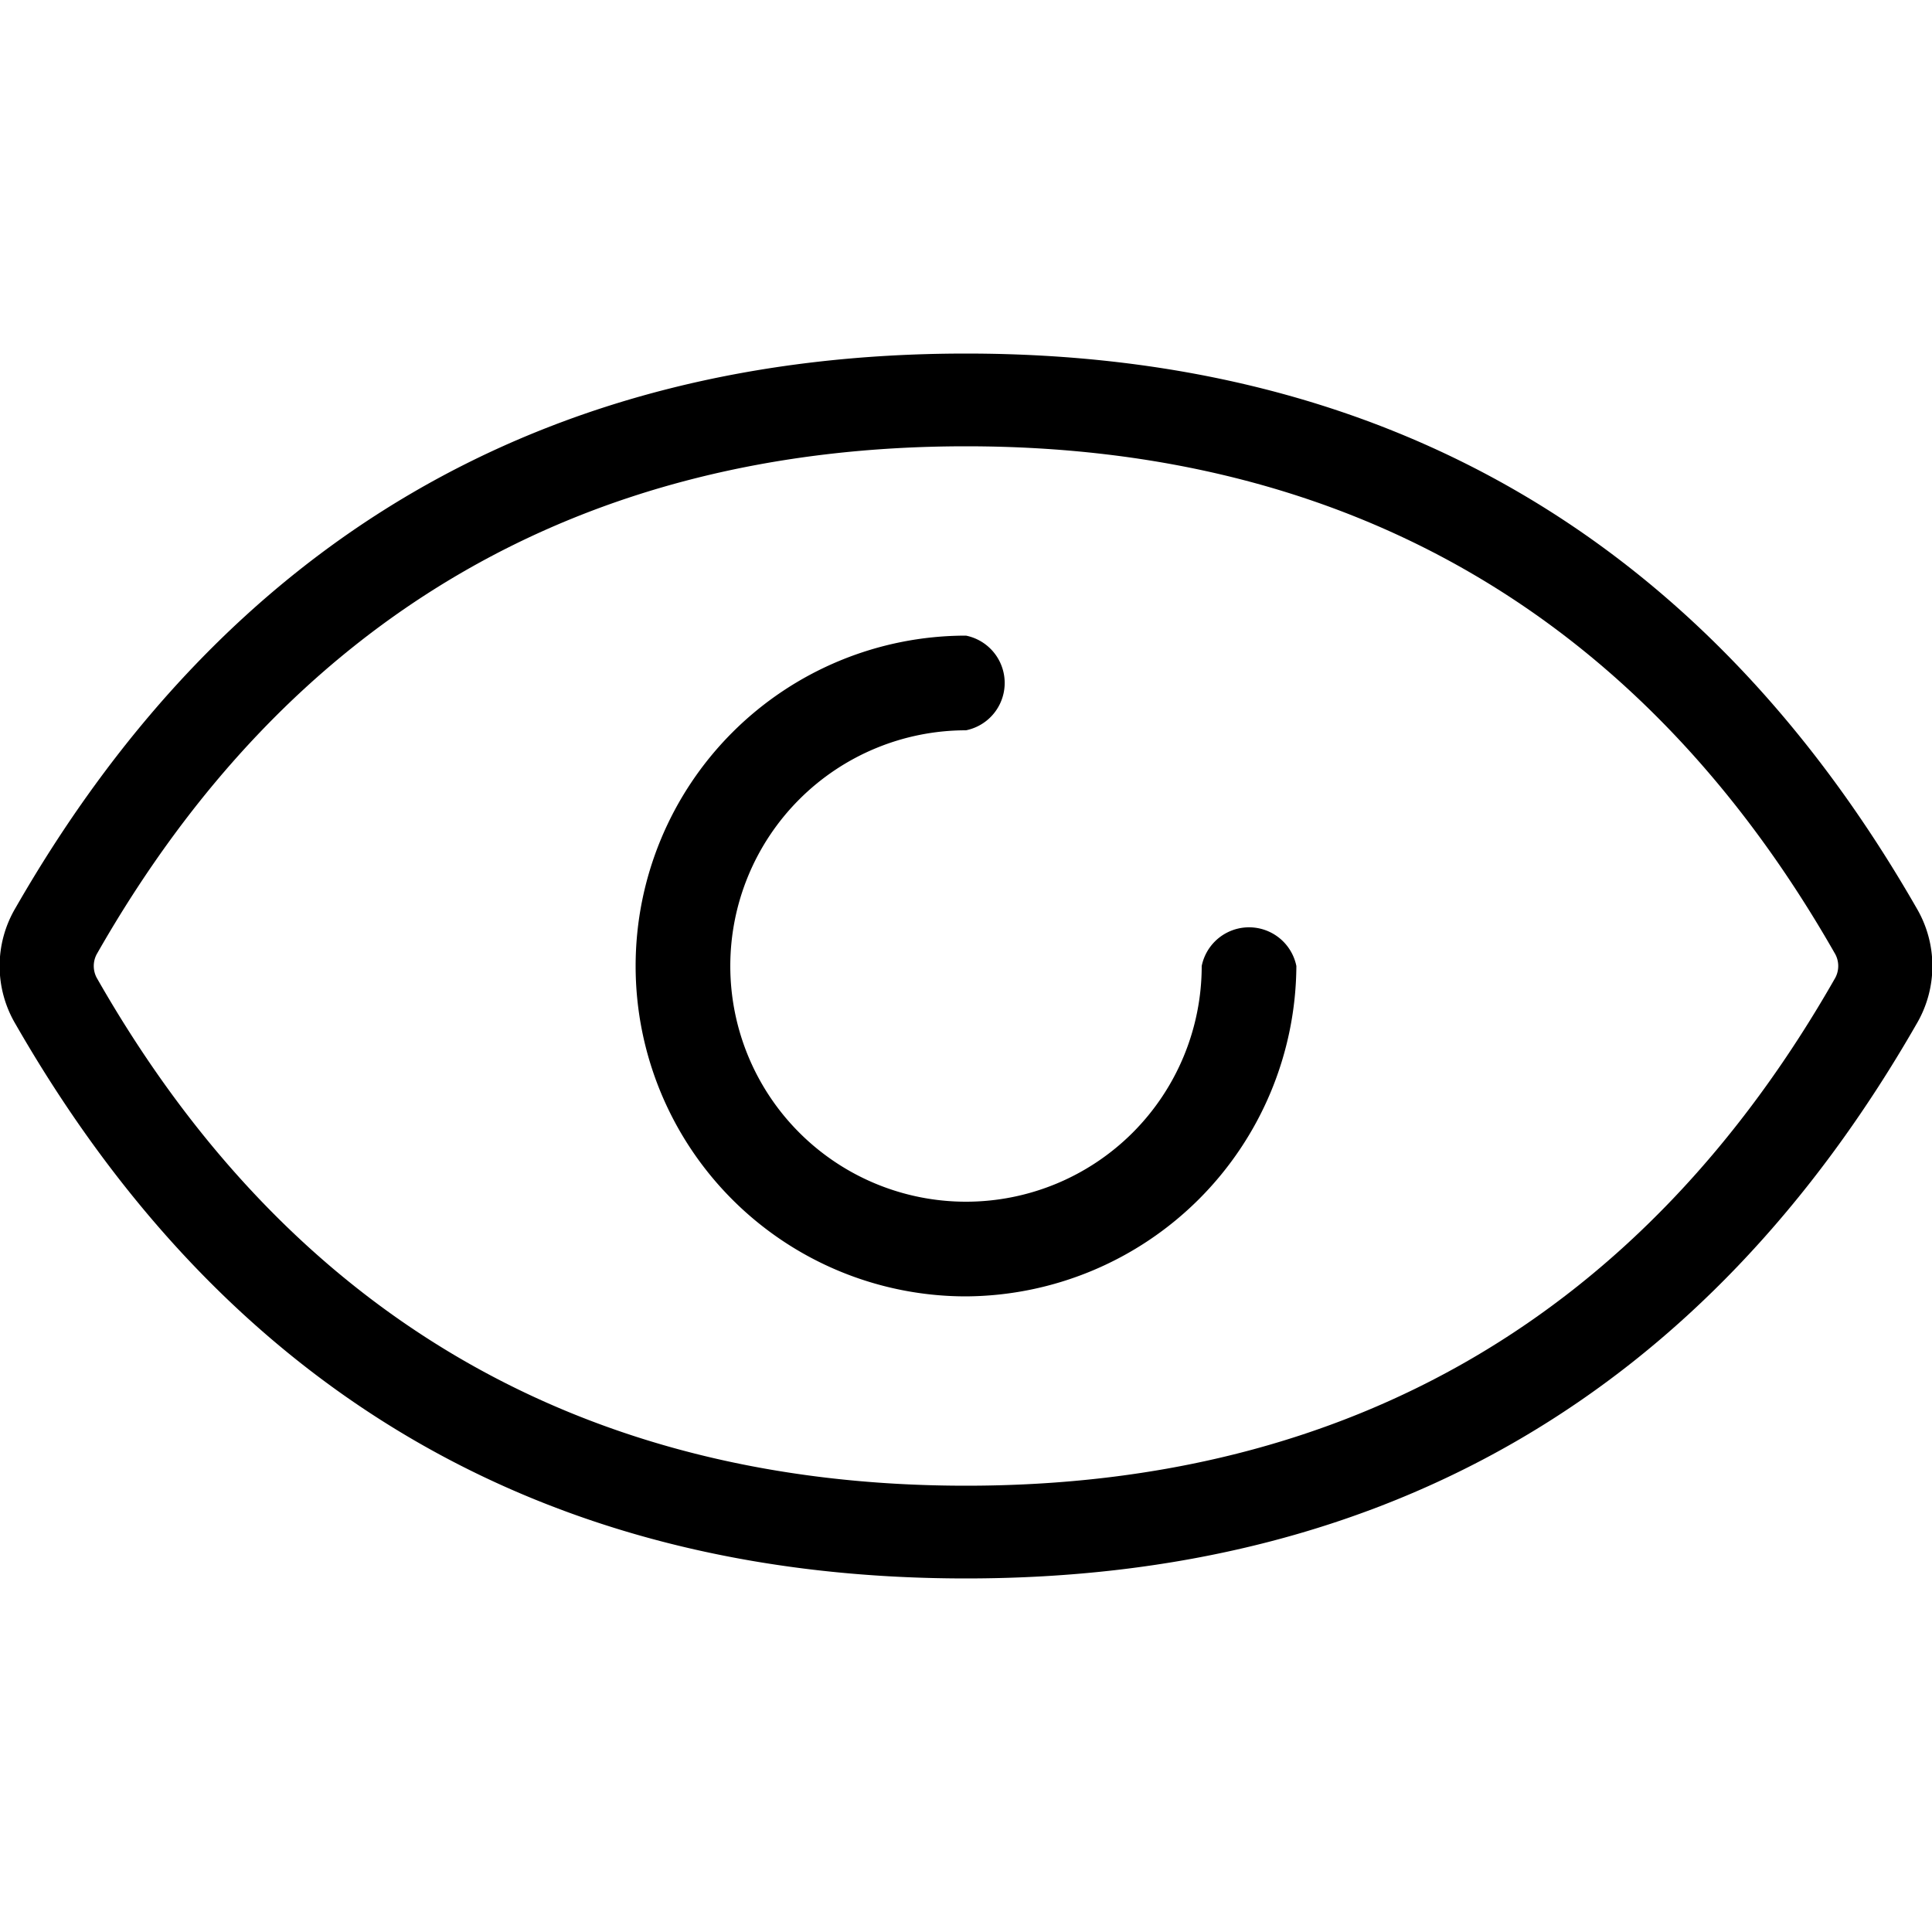
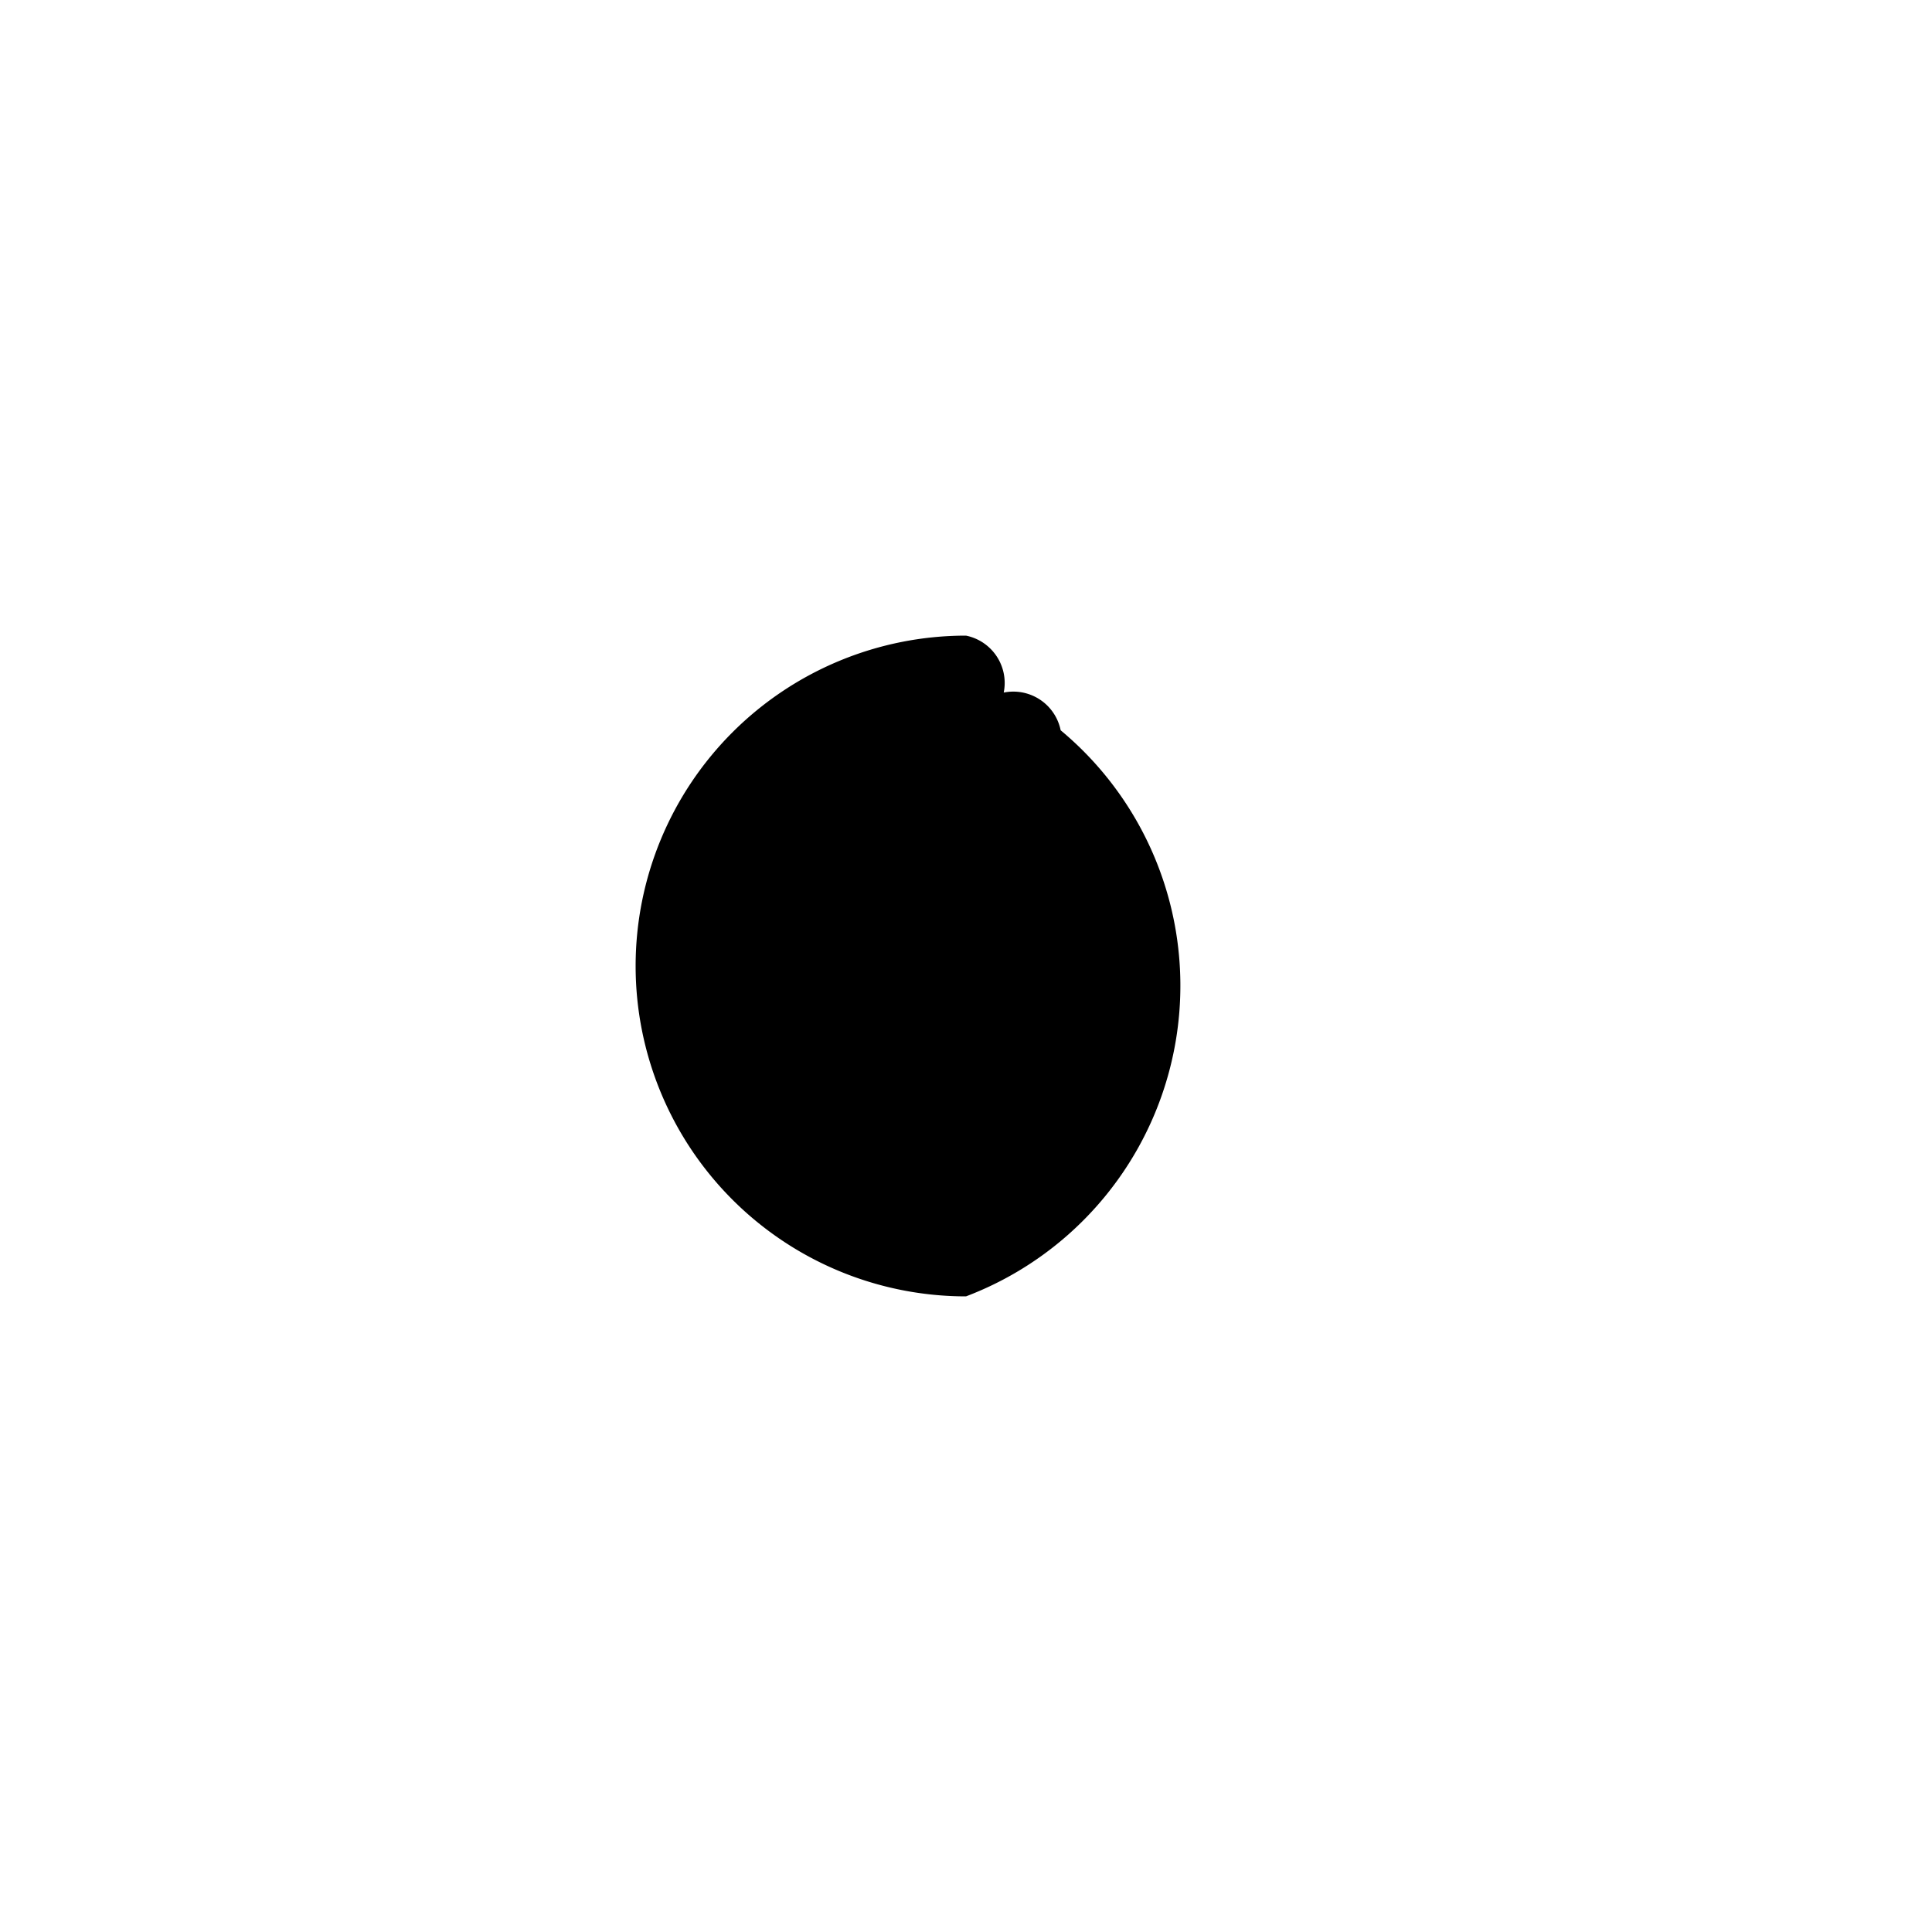
<svg xmlns="http://www.w3.org/2000/svg" id="view" viewBox="0 0 100 100">
-   <path d="M50,81.7C28.2,81.7,11.7,72,.8,53a5.9,5.9,0,0,1,0-6C11.7,28,28.2,18.3,50,18.3S88.3,28,99.2,47a5.9,5.9,0,0,1,0,6C88.3,72,71.8,81.7,50,81.7Zm0-58.6C30.1,23.1,14.9,32,5,49.4a1.3,1.3,0,0,0,0,1.2C14.9,68,30.1,76.9,50,76.9S85.1,68,95,50.6a1.3,1.3,0,0,0,0-1.2C85.1,32,69.9,23.1,50,23.1Z" />
-   <path d="M50,67.1a17.1,17.1,0,0,1,0-34.2,2.5,2.5,0,0,1,0,4.9A12.2,12.2,0,1,0,62.2,50a2.5,2.5,0,0,1,4.9,0A17.2,17.2,0,0,1,50,67.1Z" />
+   <path d="M50,67.1a17.1,17.1,0,0,1,0-34.2,2.5,2.5,0,0,1,0,4.9a2.5,2.5,0,0,1,4.9,0A17.2,17.2,0,0,1,50,67.1Z" />
</svg>